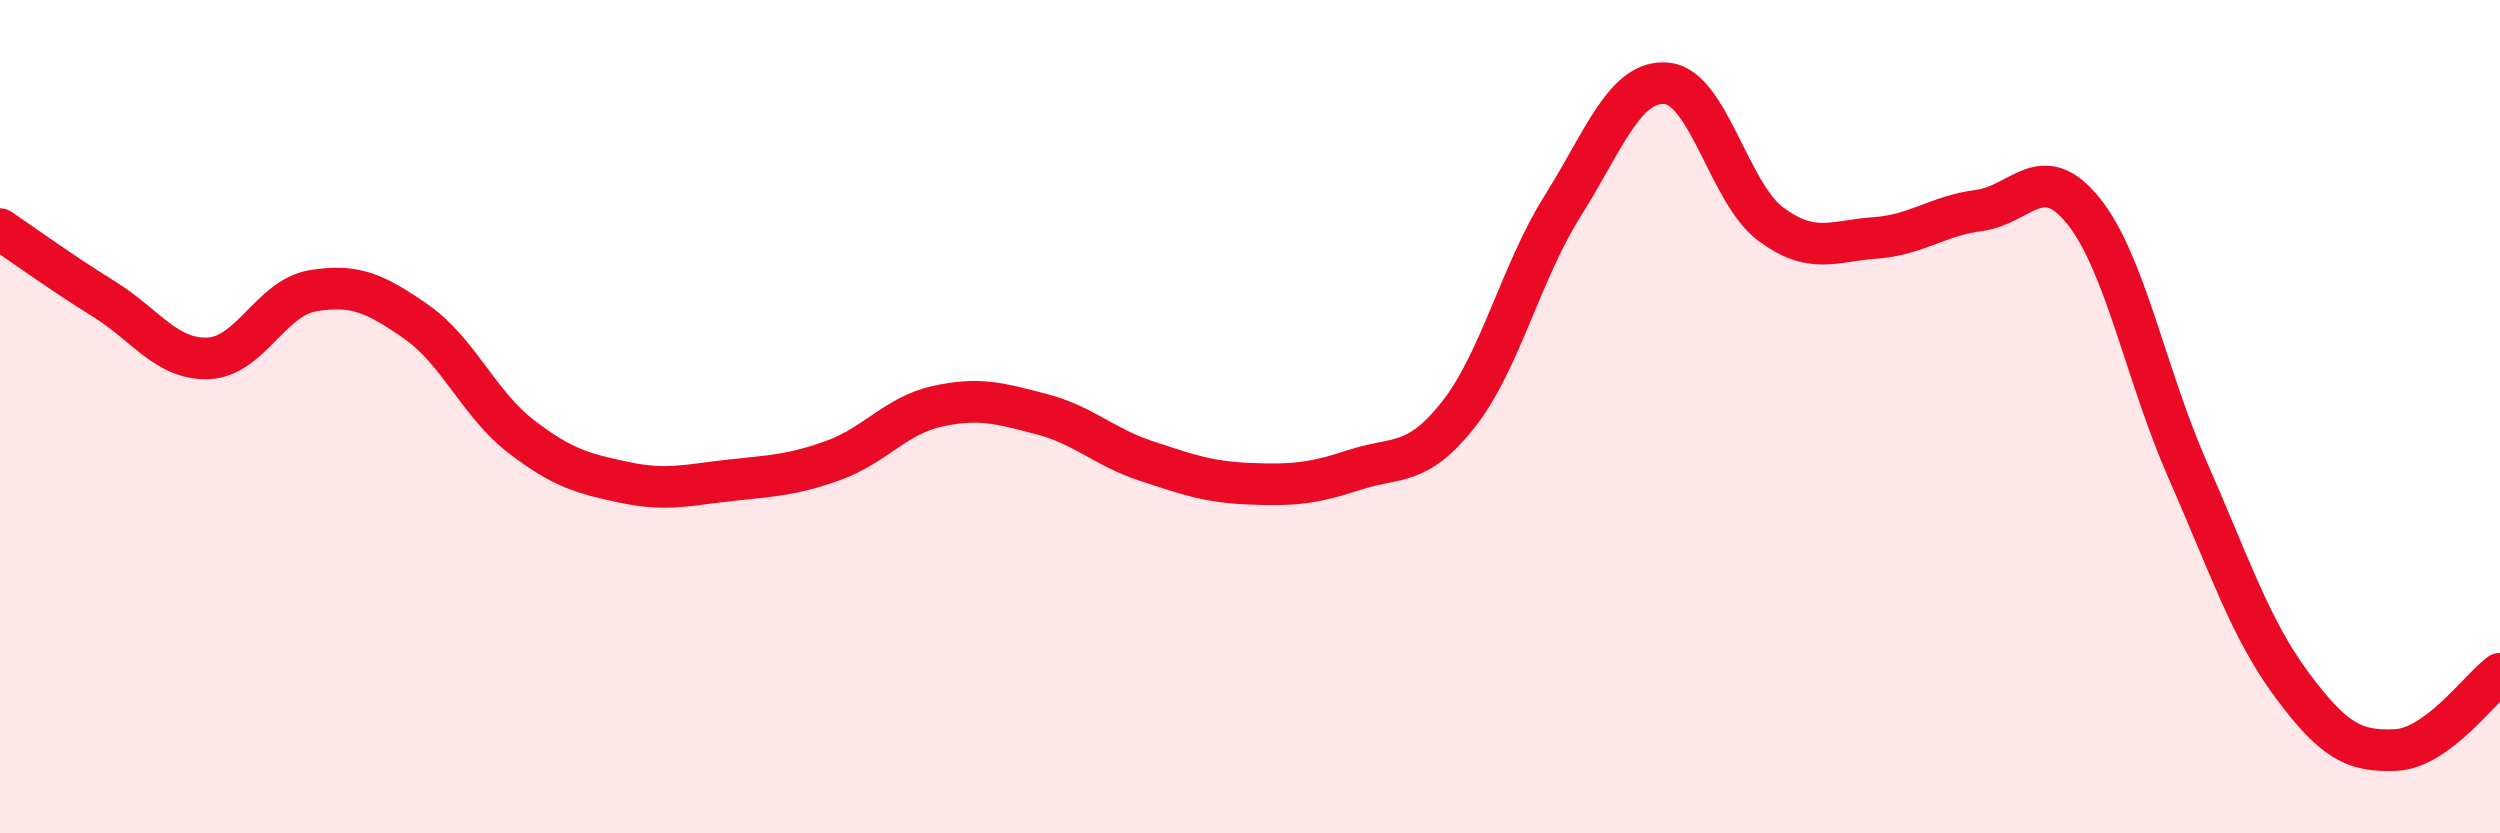
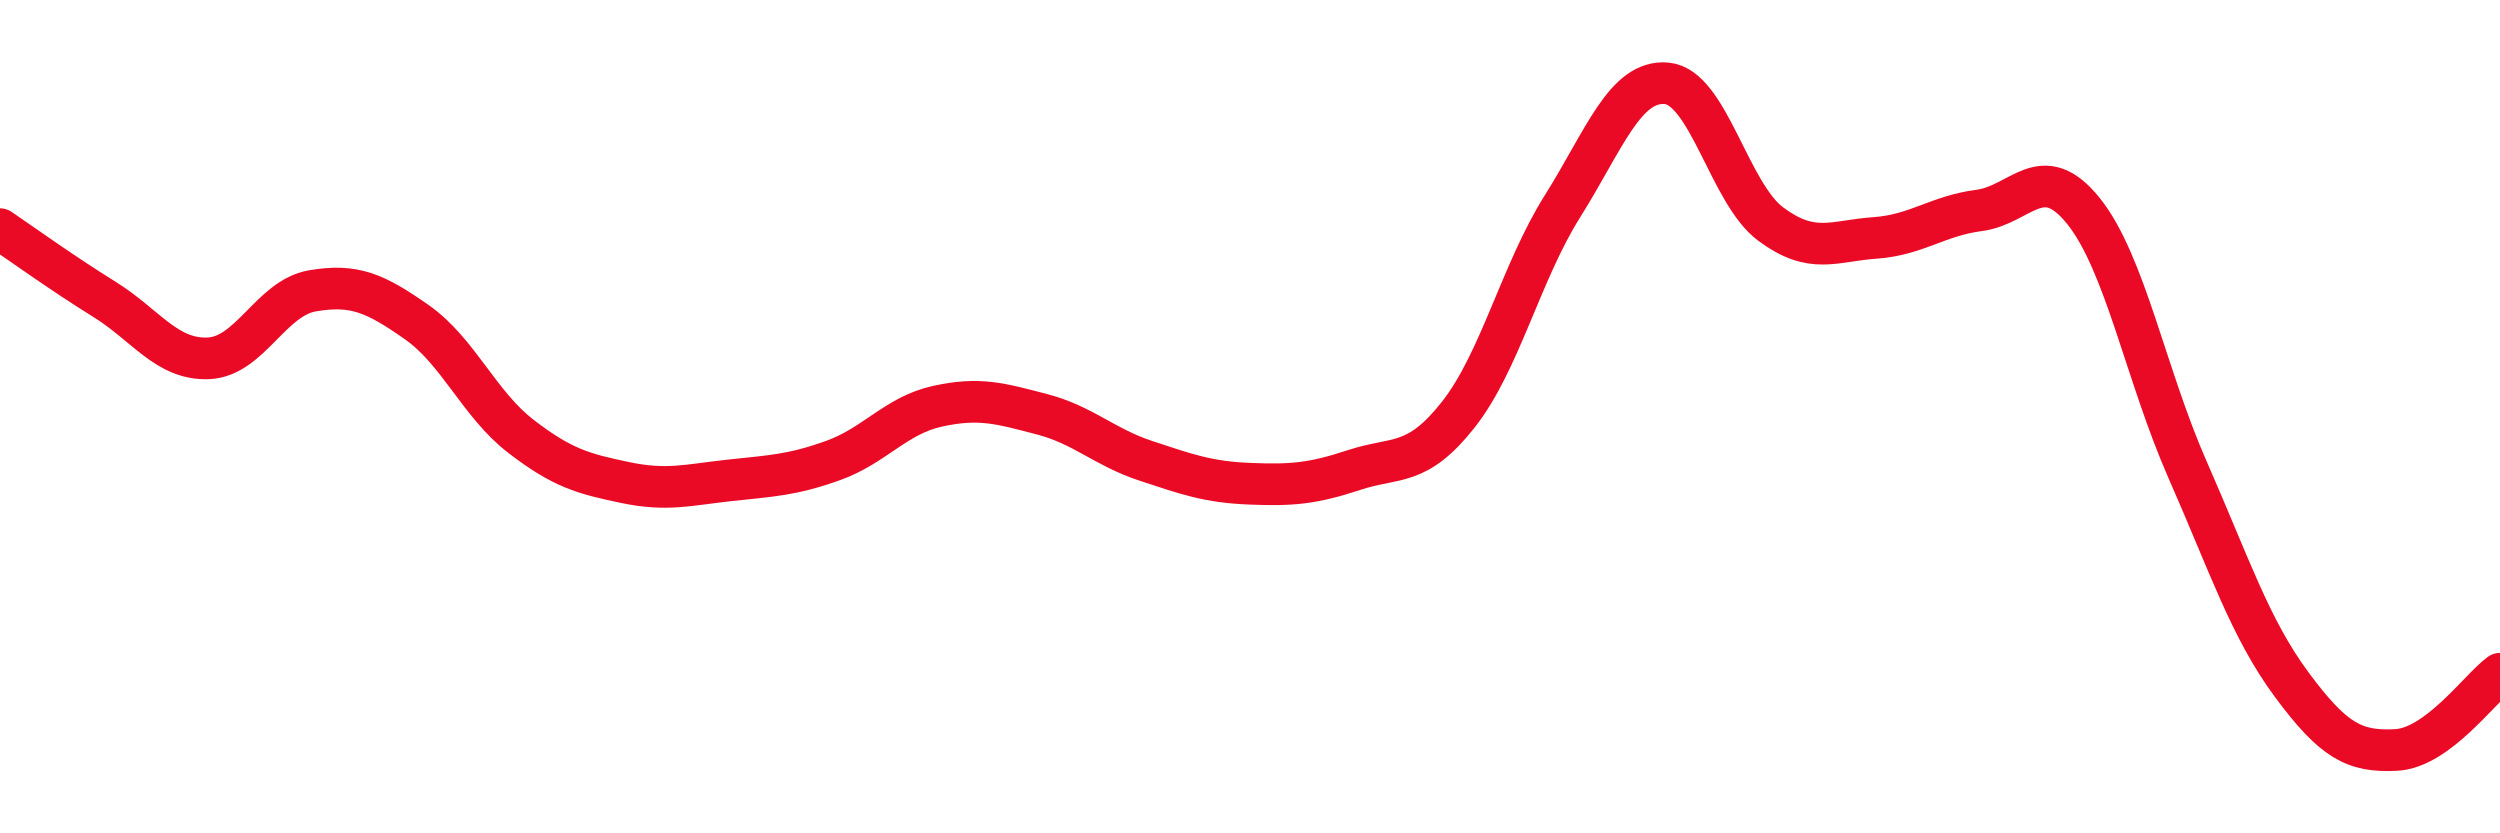
<svg xmlns="http://www.w3.org/2000/svg" width="60" height="20" viewBox="0 0 60 20">
-   <path d="M 0,5.5 C 0.5,5.84 1.5,6.56 2.5,7.18 C 3.5,7.8 4,8.64 5,8.6 C 6,8.56 6.5,7.15 7.5,6.98 C 8.5,6.81 9,7.03 10,7.73 C 11,8.43 11.5,9.7 12.5,10.47 C 13.5,11.24 14,11.37 15,11.58 C 16,11.79 16.5,11.64 17.5,11.53 C 18.5,11.42 19,11.41 20,11.05 C 21,10.69 21.5,9.97 22.5,9.75 C 23.5,9.53 24,9.68 25,9.94 C 26,10.2 26.5,10.73 27.5,11.06 C 28.5,11.39 29,11.57 30,11.61 C 31,11.65 31.5,11.61 32.5,11.28 C 33.5,10.95 34,11.22 35,9.95 C 36,8.68 36.5,6.54 37.5,4.95 C 38.5,3.36 39,1.91 40,2 C 41,2.09 41.5,4.64 42.5,5.38 C 43.5,6.12 44,5.78 45,5.71 C 46,5.64 46.5,5.18 47.5,5.05 C 48.5,4.92 49,3.82 50,5.06 C 51,6.3 51.5,9 52.5,11.27 C 53.5,13.54 54,15.08 55,16.43 C 56,17.78 56.5,18.05 57.5,18 C 58.5,17.95 59.5,16.54 60,16.17L60 20L0 20Z" fill="#EB0A25" opacity="0.1" stroke-linecap="round" stroke-linejoin="round" />
  <path d="M 0,5.5 C 0.5,5.84 1.5,6.56 2.5,7.18 C 3.5,7.8 4,8.64 5,8.6 C 6,8.56 6.5,7.15 7.5,6.98 C 8.5,6.81 9,7.03 10,7.73 C 11,8.43 11.5,9.7 12.5,10.47 C 13.5,11.24 14,11.37 15,11.58 C 16,11.79 16.5,11.64 17.5,11.53 C 18.5,11.42 19,11.41 20,11.05 C 21,10.69 21.5,9.97 22.5,9.75 C 23.5,9.53 24,9.68 25,9.94 C 26,10.2 26.5,10.73 27.5,11.06 C 28.5,11.39 29,11.57 30,11.61 C 31,11.65 31.5,11.61 32.5,11.28 C 33.5,10.95 34,11.22 35,9.95 C 36,8.68 36.5,6.54 37.5,4.95 C 38.5,3.36 39,1.91 40,2 C 41,2.09 41.5,4.64 42.5,5.38 C 43.5,6.12 44,5.78 45,5.71 C 46,5.64 46.5,5.18 47.5,5.05 C 48.5,4.92 49,3.82 50,5.06 C 51,6.3 51.5,9 52.5,11.27 C 53.5,13.54 54,15.08 55,16.43 C 56,17.78 56.5,18.05 57.5,18 C 58.5,17.95 59.5,16.54 60,16.17" stroke="#EB0A25" stroke-width="1" fill="none" stroke-linecap="round" stroke-linejoin="round" />
</svg>